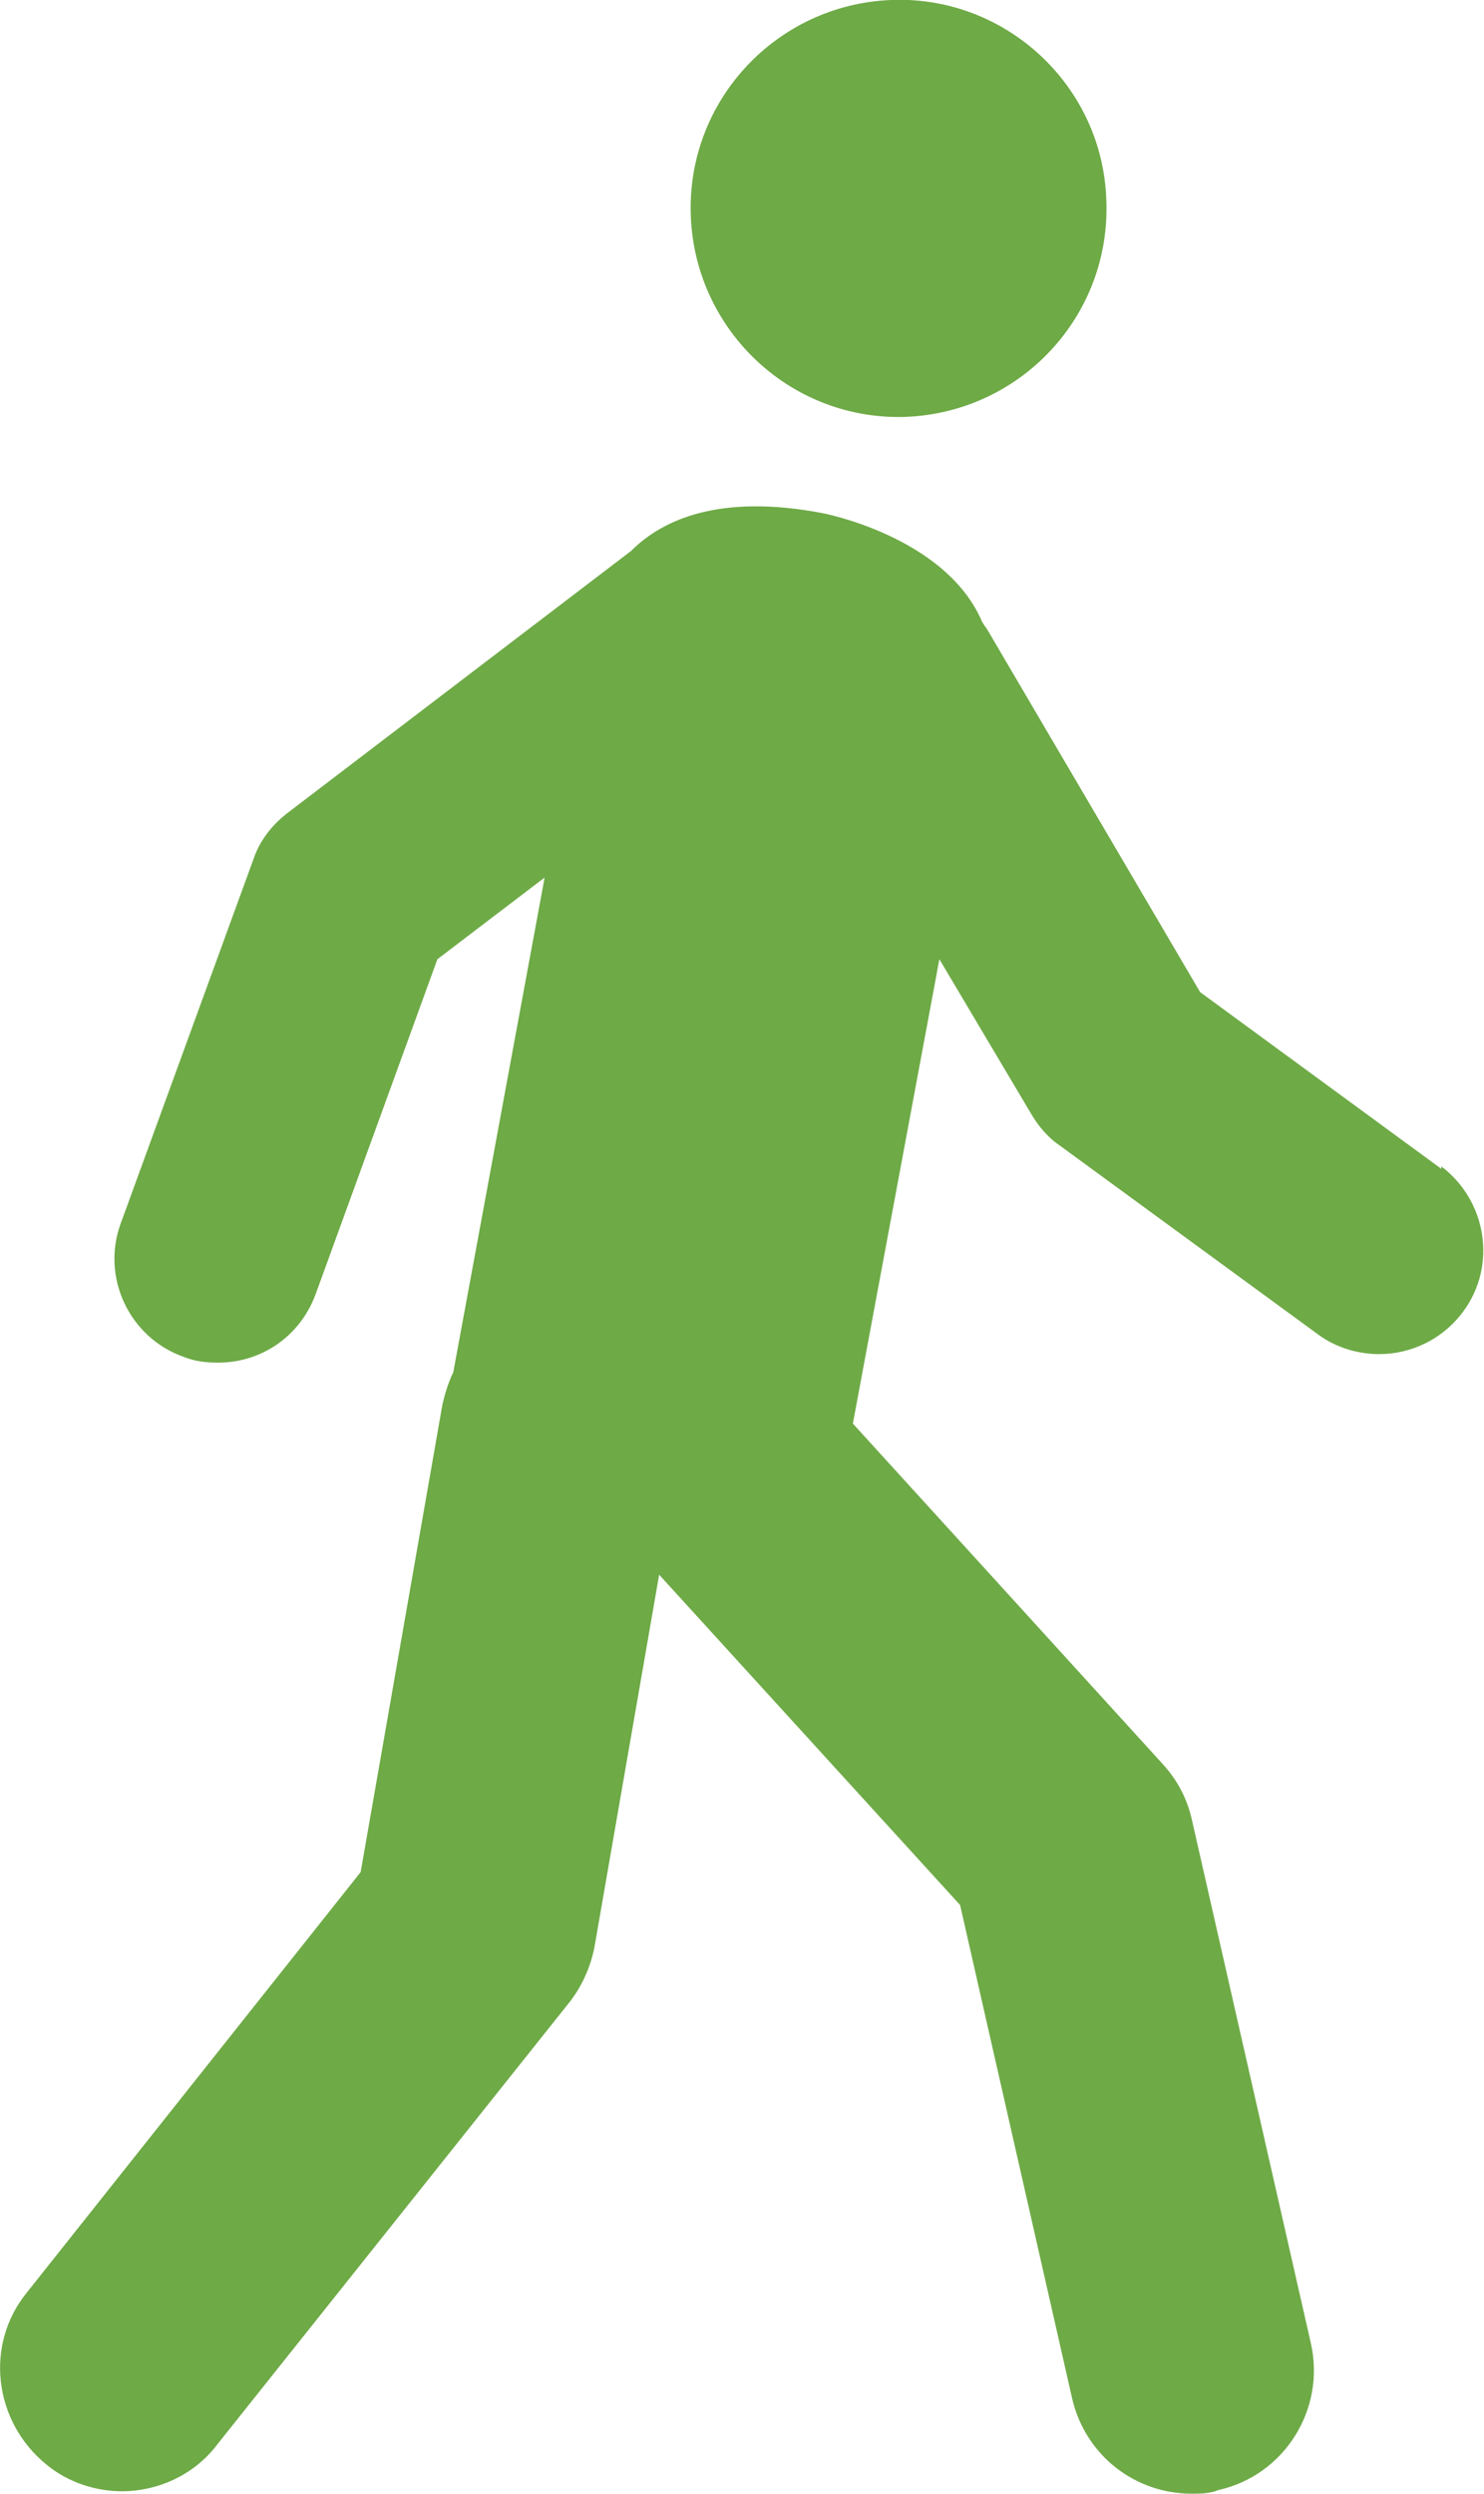
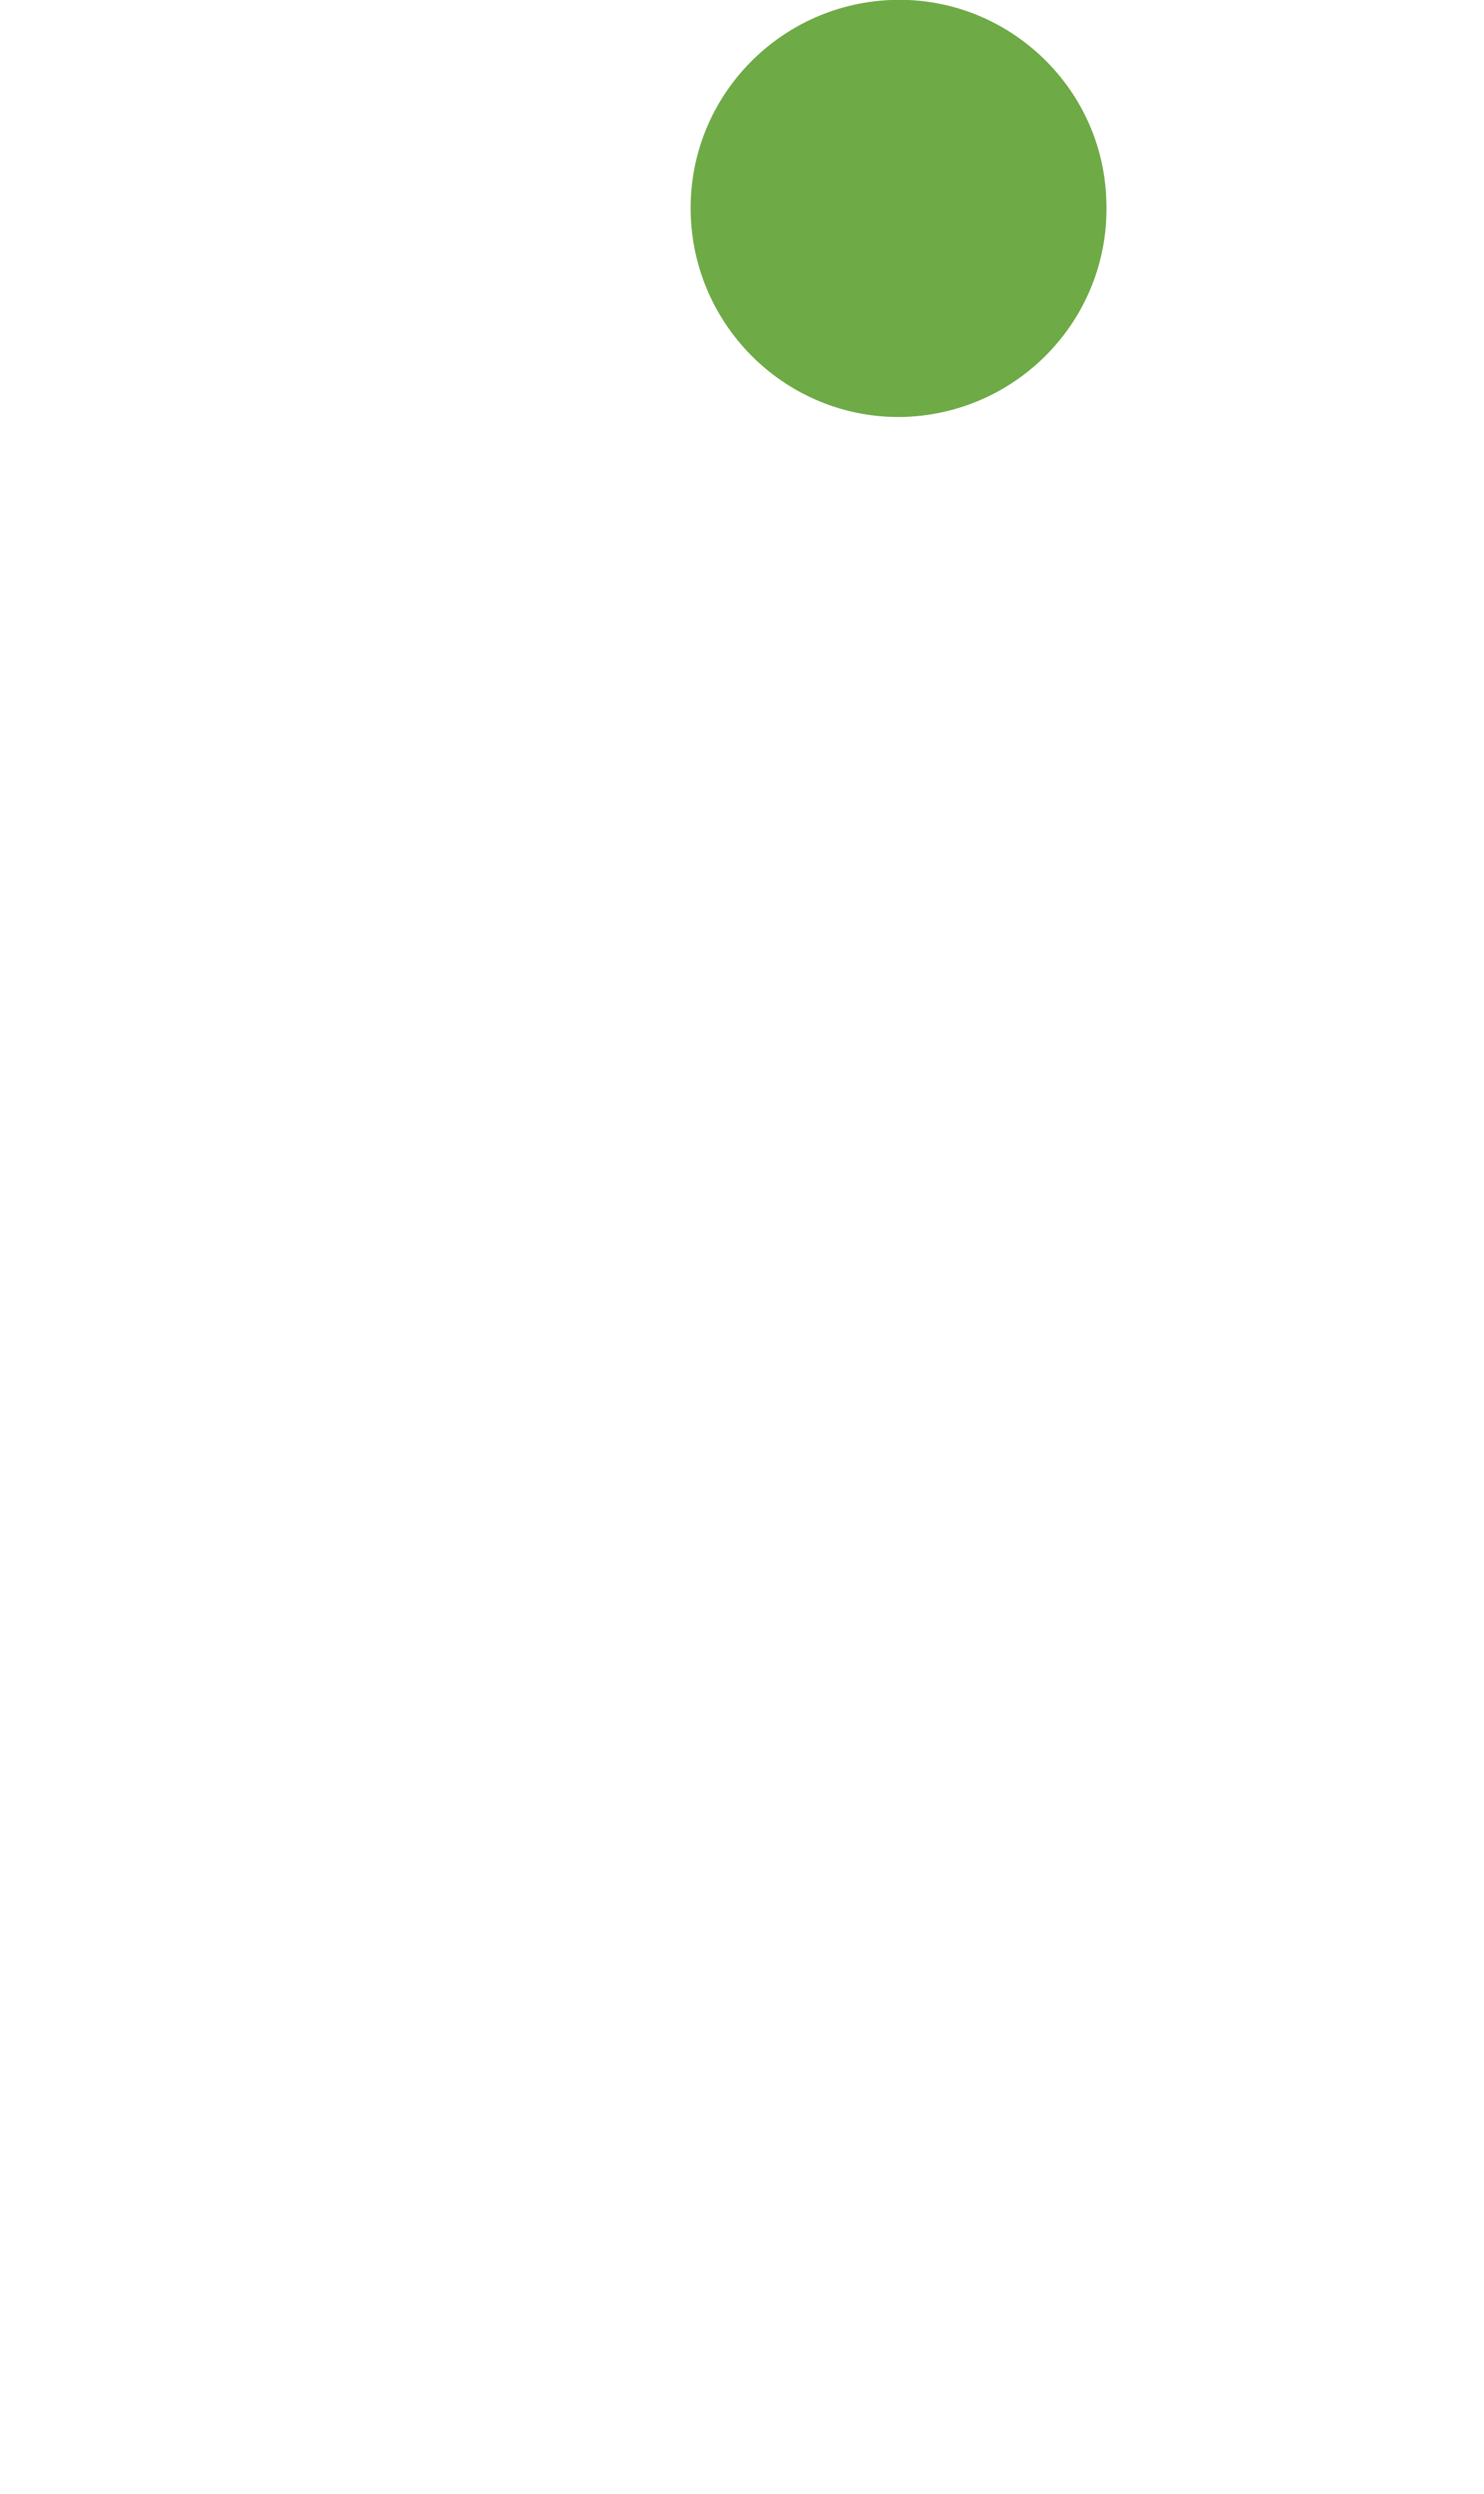
<svg xmlns="http://www.w3.org/2000/svg" id="_レイヤー_2" data-name="レイヤー 2" viewBox="0 0 12.18 20.46">
  <defs>
    <style>
      .cls-1 {
        fill: #6eaa46;
      }
    </style>
  </defs>
  <g id="_枠_線" data-name="枠・線">
    <g>
-       <path class="cls-1" d="m7.44,3.42c.94-.04,1.68-.83,1.64-1.78C9.05.7,8.25-.04,7.31,0c-.94.04-1.68.83-1.64,1.78.04.94.83,1.68,1.78,1.64Z" />
-       <path class="cls-1" d="m11.83,9.59l-1.98-1.45-1.75-2.98s-.03-.04-.04-.06c-.3-.7-1.31-.89-1.31-.89-.84-.16-1.31.05-1.57.31l-2.82,2.15c-.13.1-.23.23-.28.38l-1.09,2.99c-.16.44.07.93.51,1.09.1.04.19.05.29.05.35,0,.67-.21.8-.56l1-2.75.88-.67-.75,4.06c-.04.08-.07.18-.09.27l-.67,3.83L.22,18.81c-.35.43-.27,1.06.16,1.41.18.15.41.22.62.22.29,0,.59-.13.78-.38l2.9-3.64c.1-.13.17-.29.2-.45l.53-3.05,2.47,2.71.92,4.05c.11.47.52.78.98.78.07,0,.15,0,.22-.03.54-.12.88-.66.76-1.2l-.98-4.31c-.04-.17-.12-.32-.24-.45l-2.54-2.79.71-3.81.76,1.28c.06.1.14.19.23.25l2.12,1.55c.15.11.33.16.5.16.26,0,.52-.12.69-.35.28-.38.19-.91-.18-1.19Z" />
+       <path class="cls-1" d="m7.44,3.42c.94-.04,1.68-.83,1.64-1.78C9.05.7,8.25-.04,7.31,0c-.94.04-1.68.83-1.64,1.78.04.94.83,1.68,1.78,1.64" />
    </g>
  </g>
</svg>